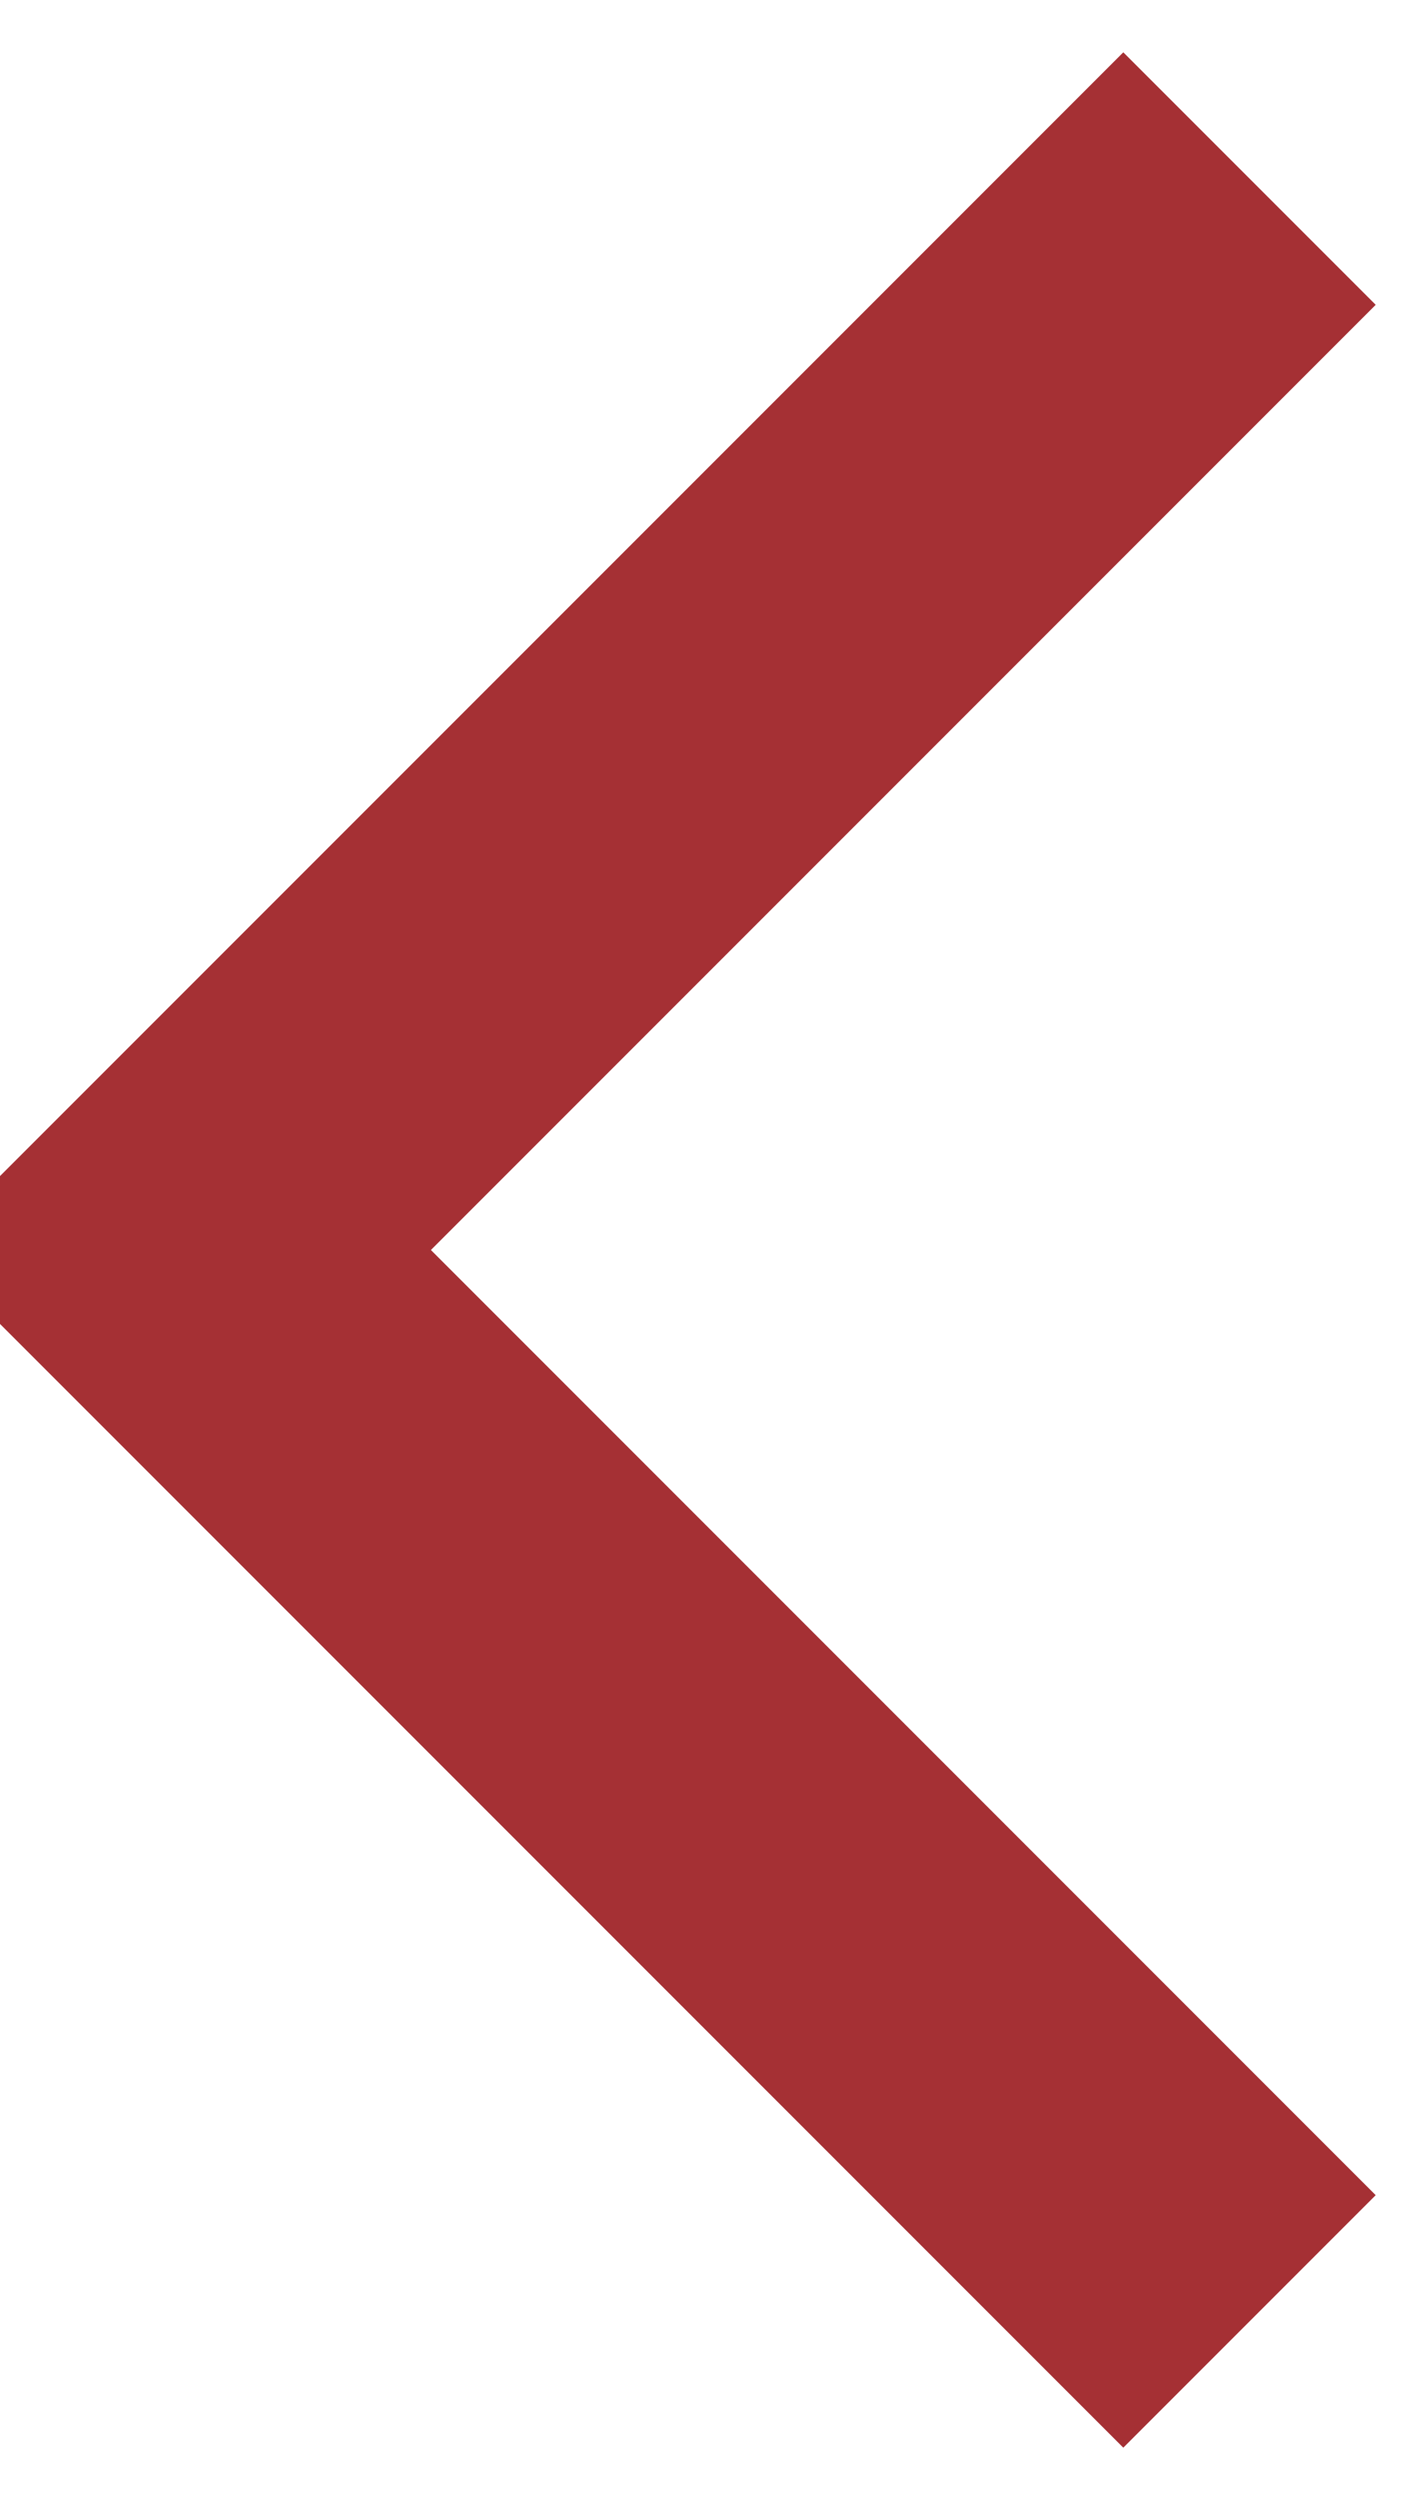
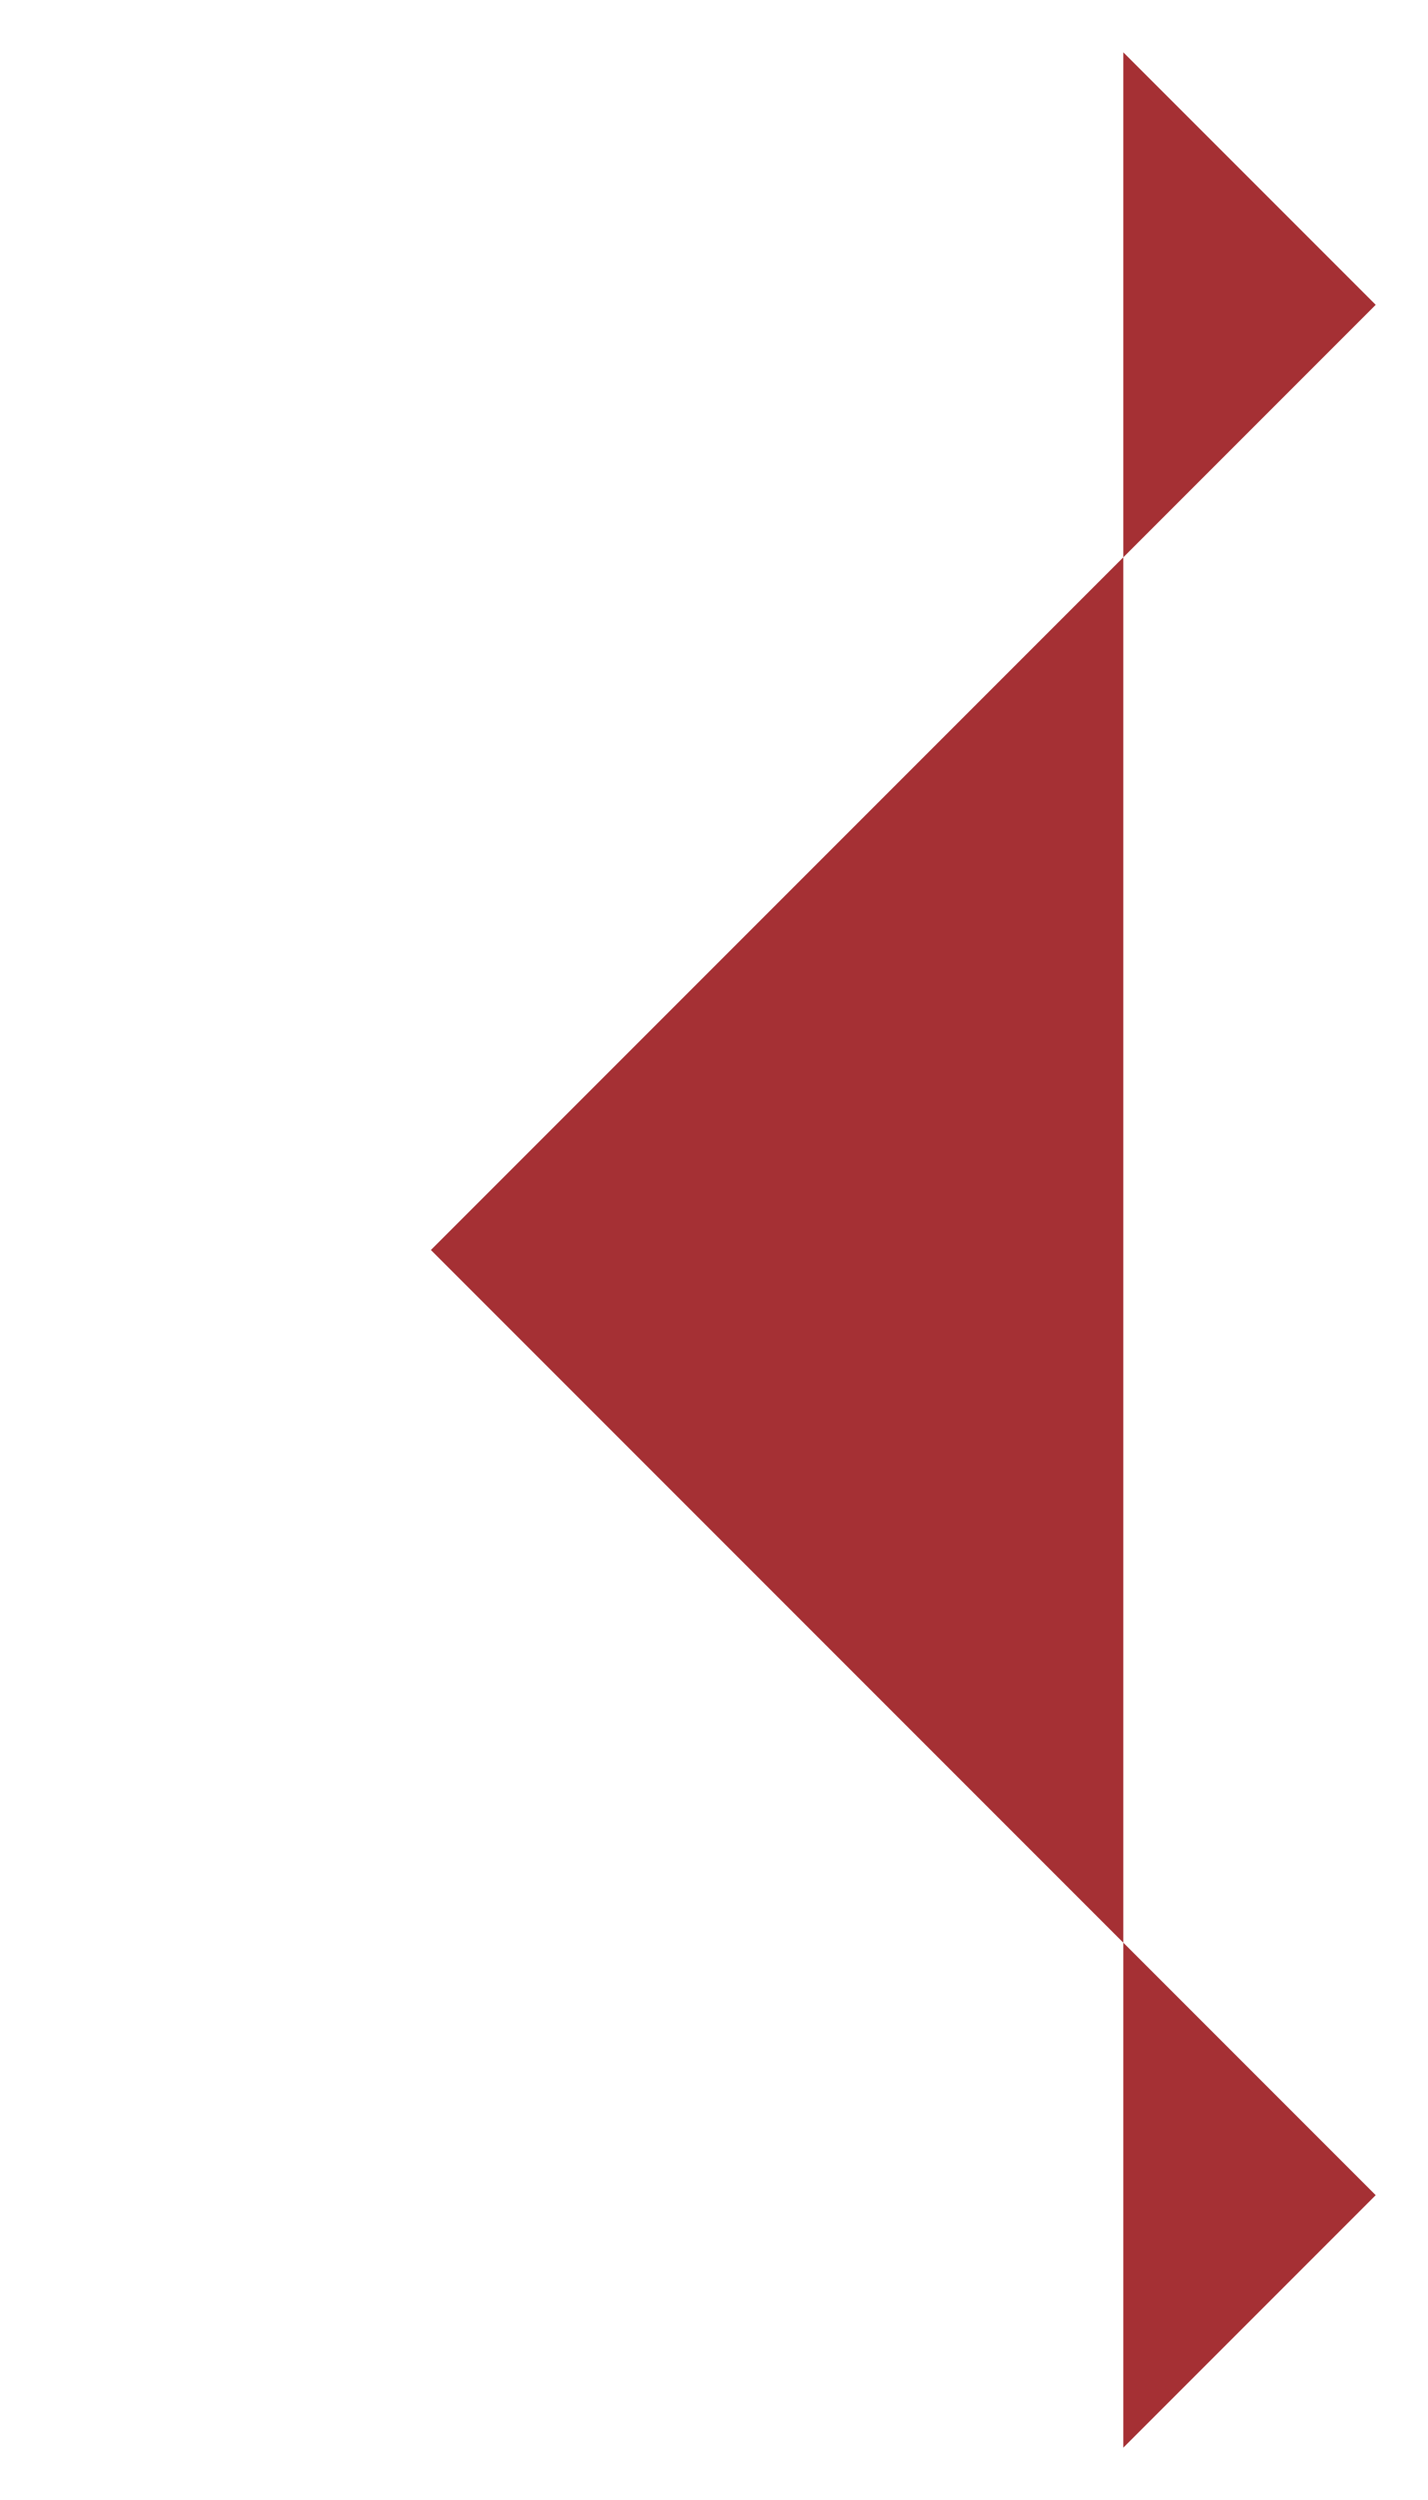
<svg xmlns="http://www.w3.org/2000/svg" fill="none" version="1.1" width="8" height="14" viewBox="0 0 8 14">
  <g transform="matrix(-1.2246468525851679e-16,1,-1,-1.2246468525851679e-16,8,-6)">
-     <path d="M13,5.586L7.707,0.293L6.293,1.707L13,8.414L19.707,1.707L18.293,0.293L13,5.586Z" fill-rule="evenodd" fill="#A53034" fill-opacity="1" />
+     <path d="M13,5.586L7.707,0.293L6.293,1.707L19.707,1.707L18.293,0.293L13,5.586Z" fill-rule="evenodd" fill="#A53034" fill-opacity="1" />
  </g>
</svg>